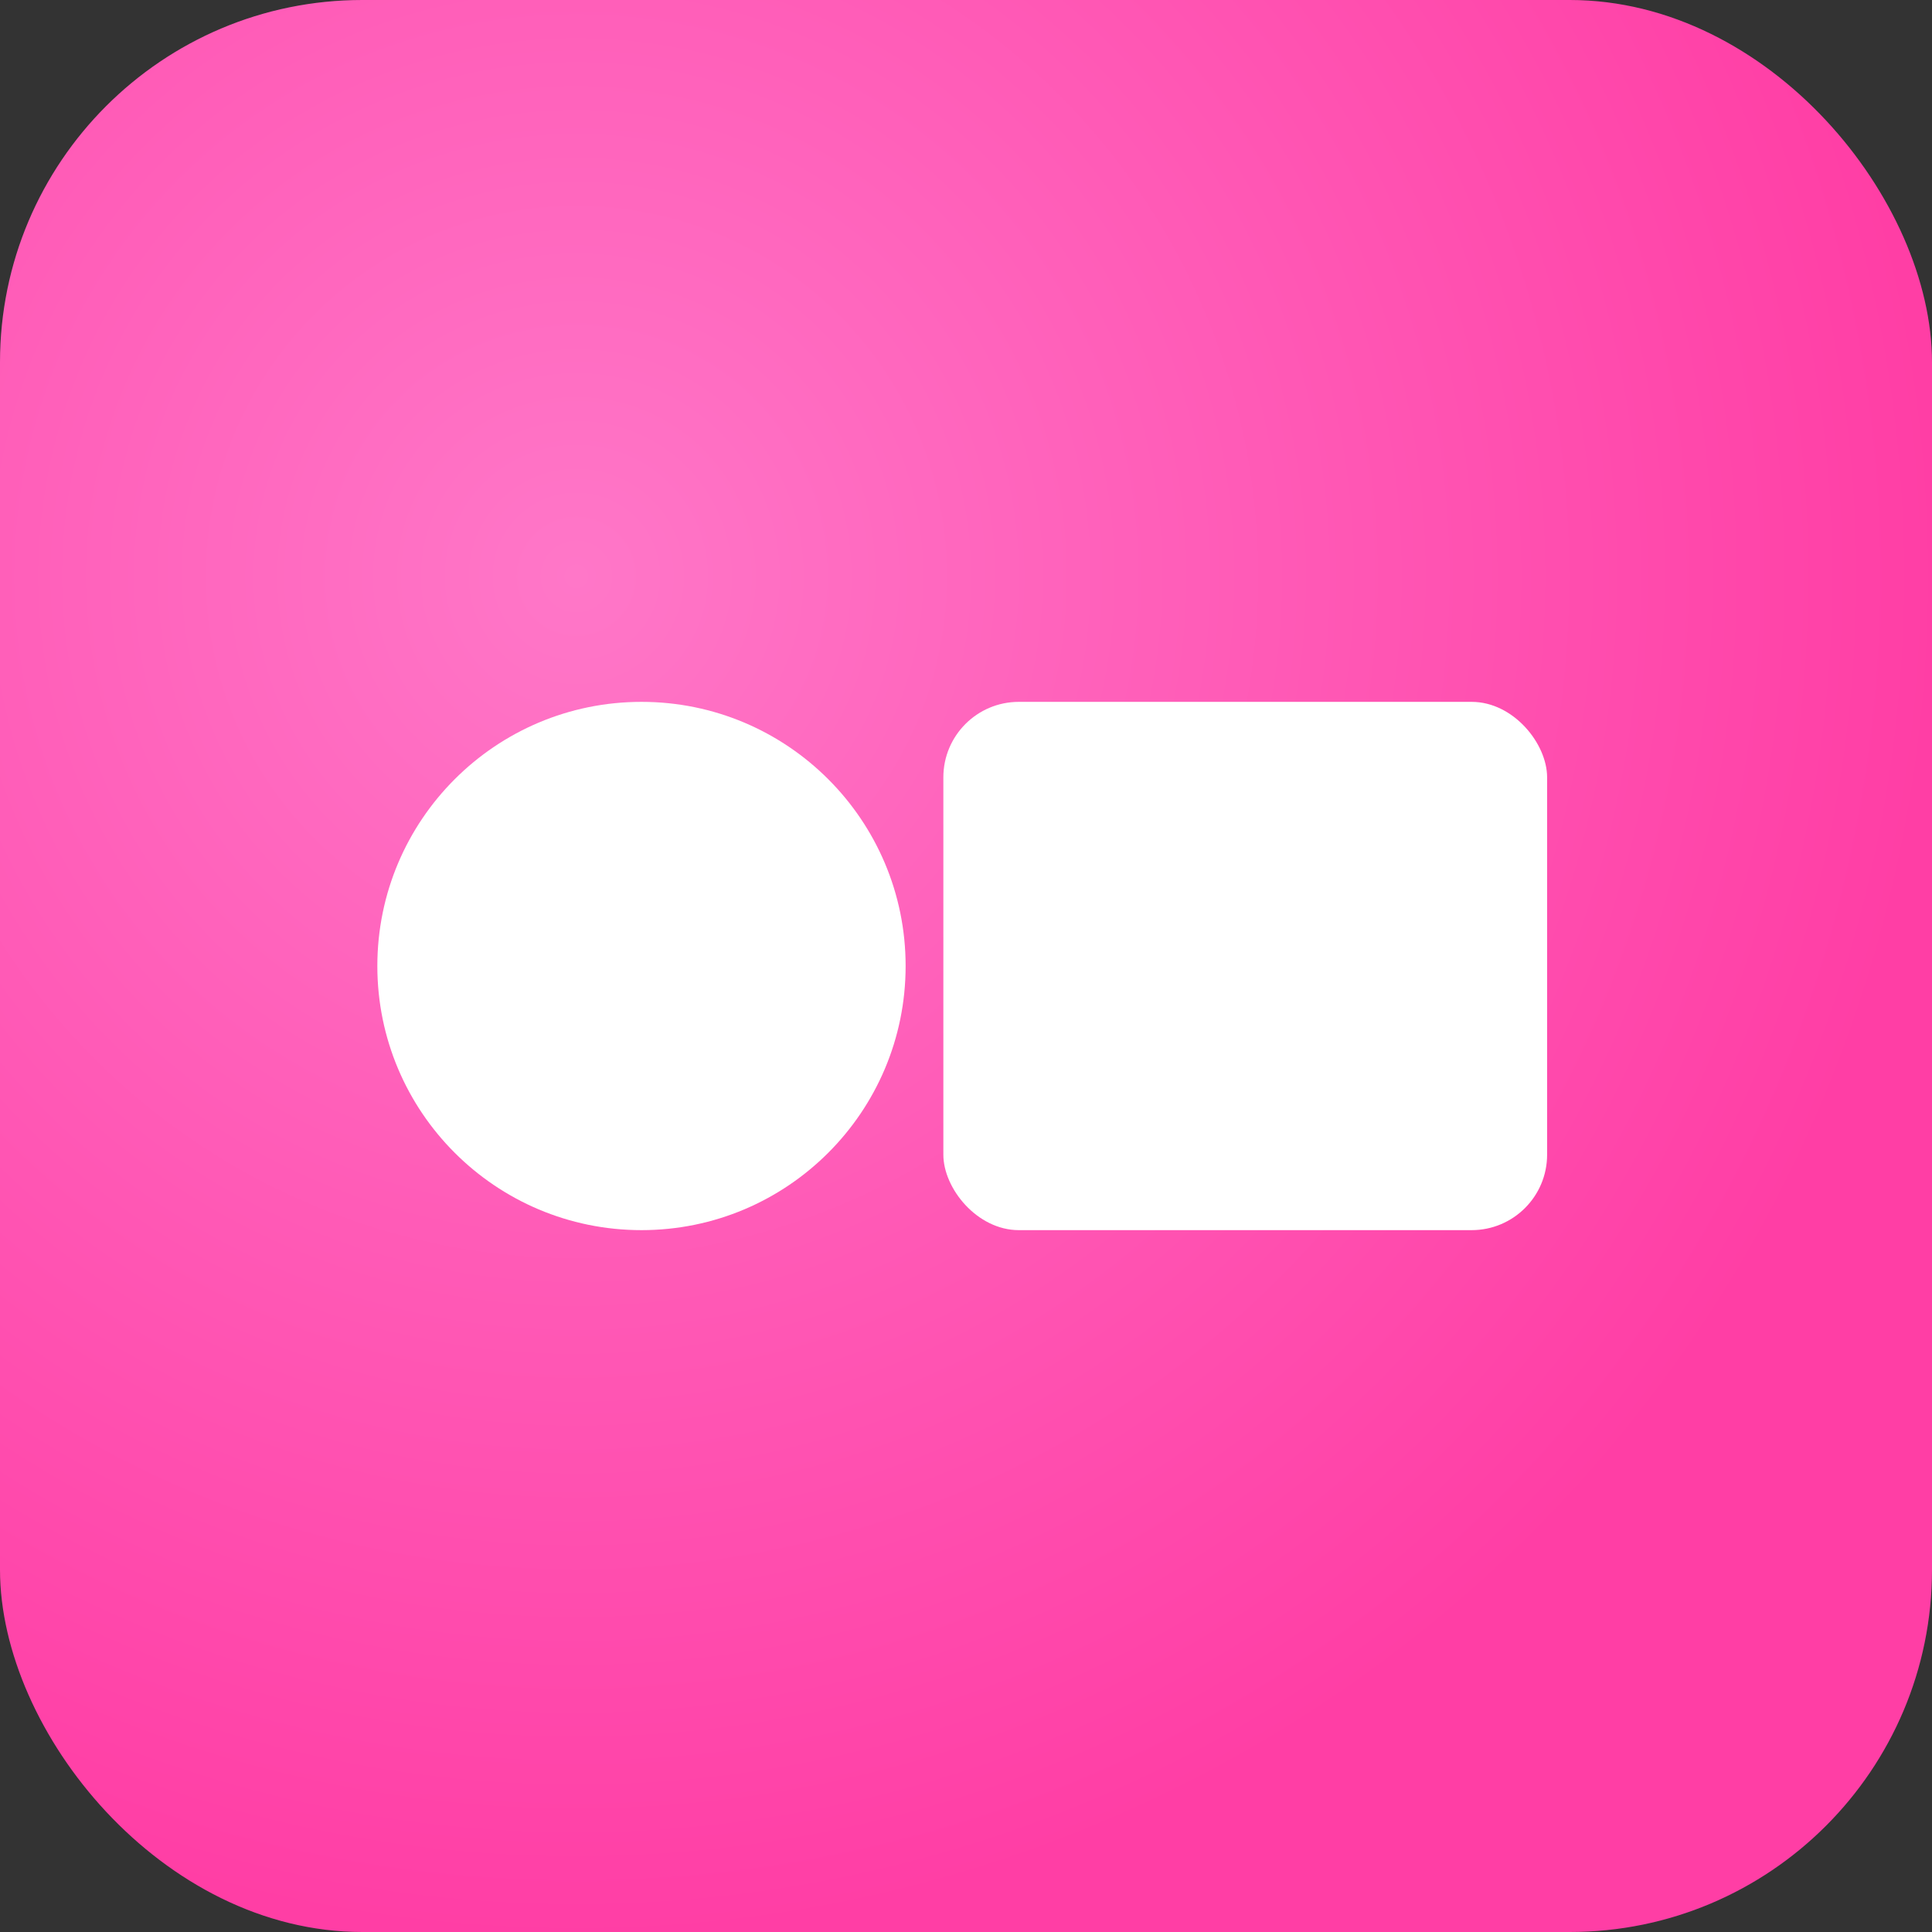
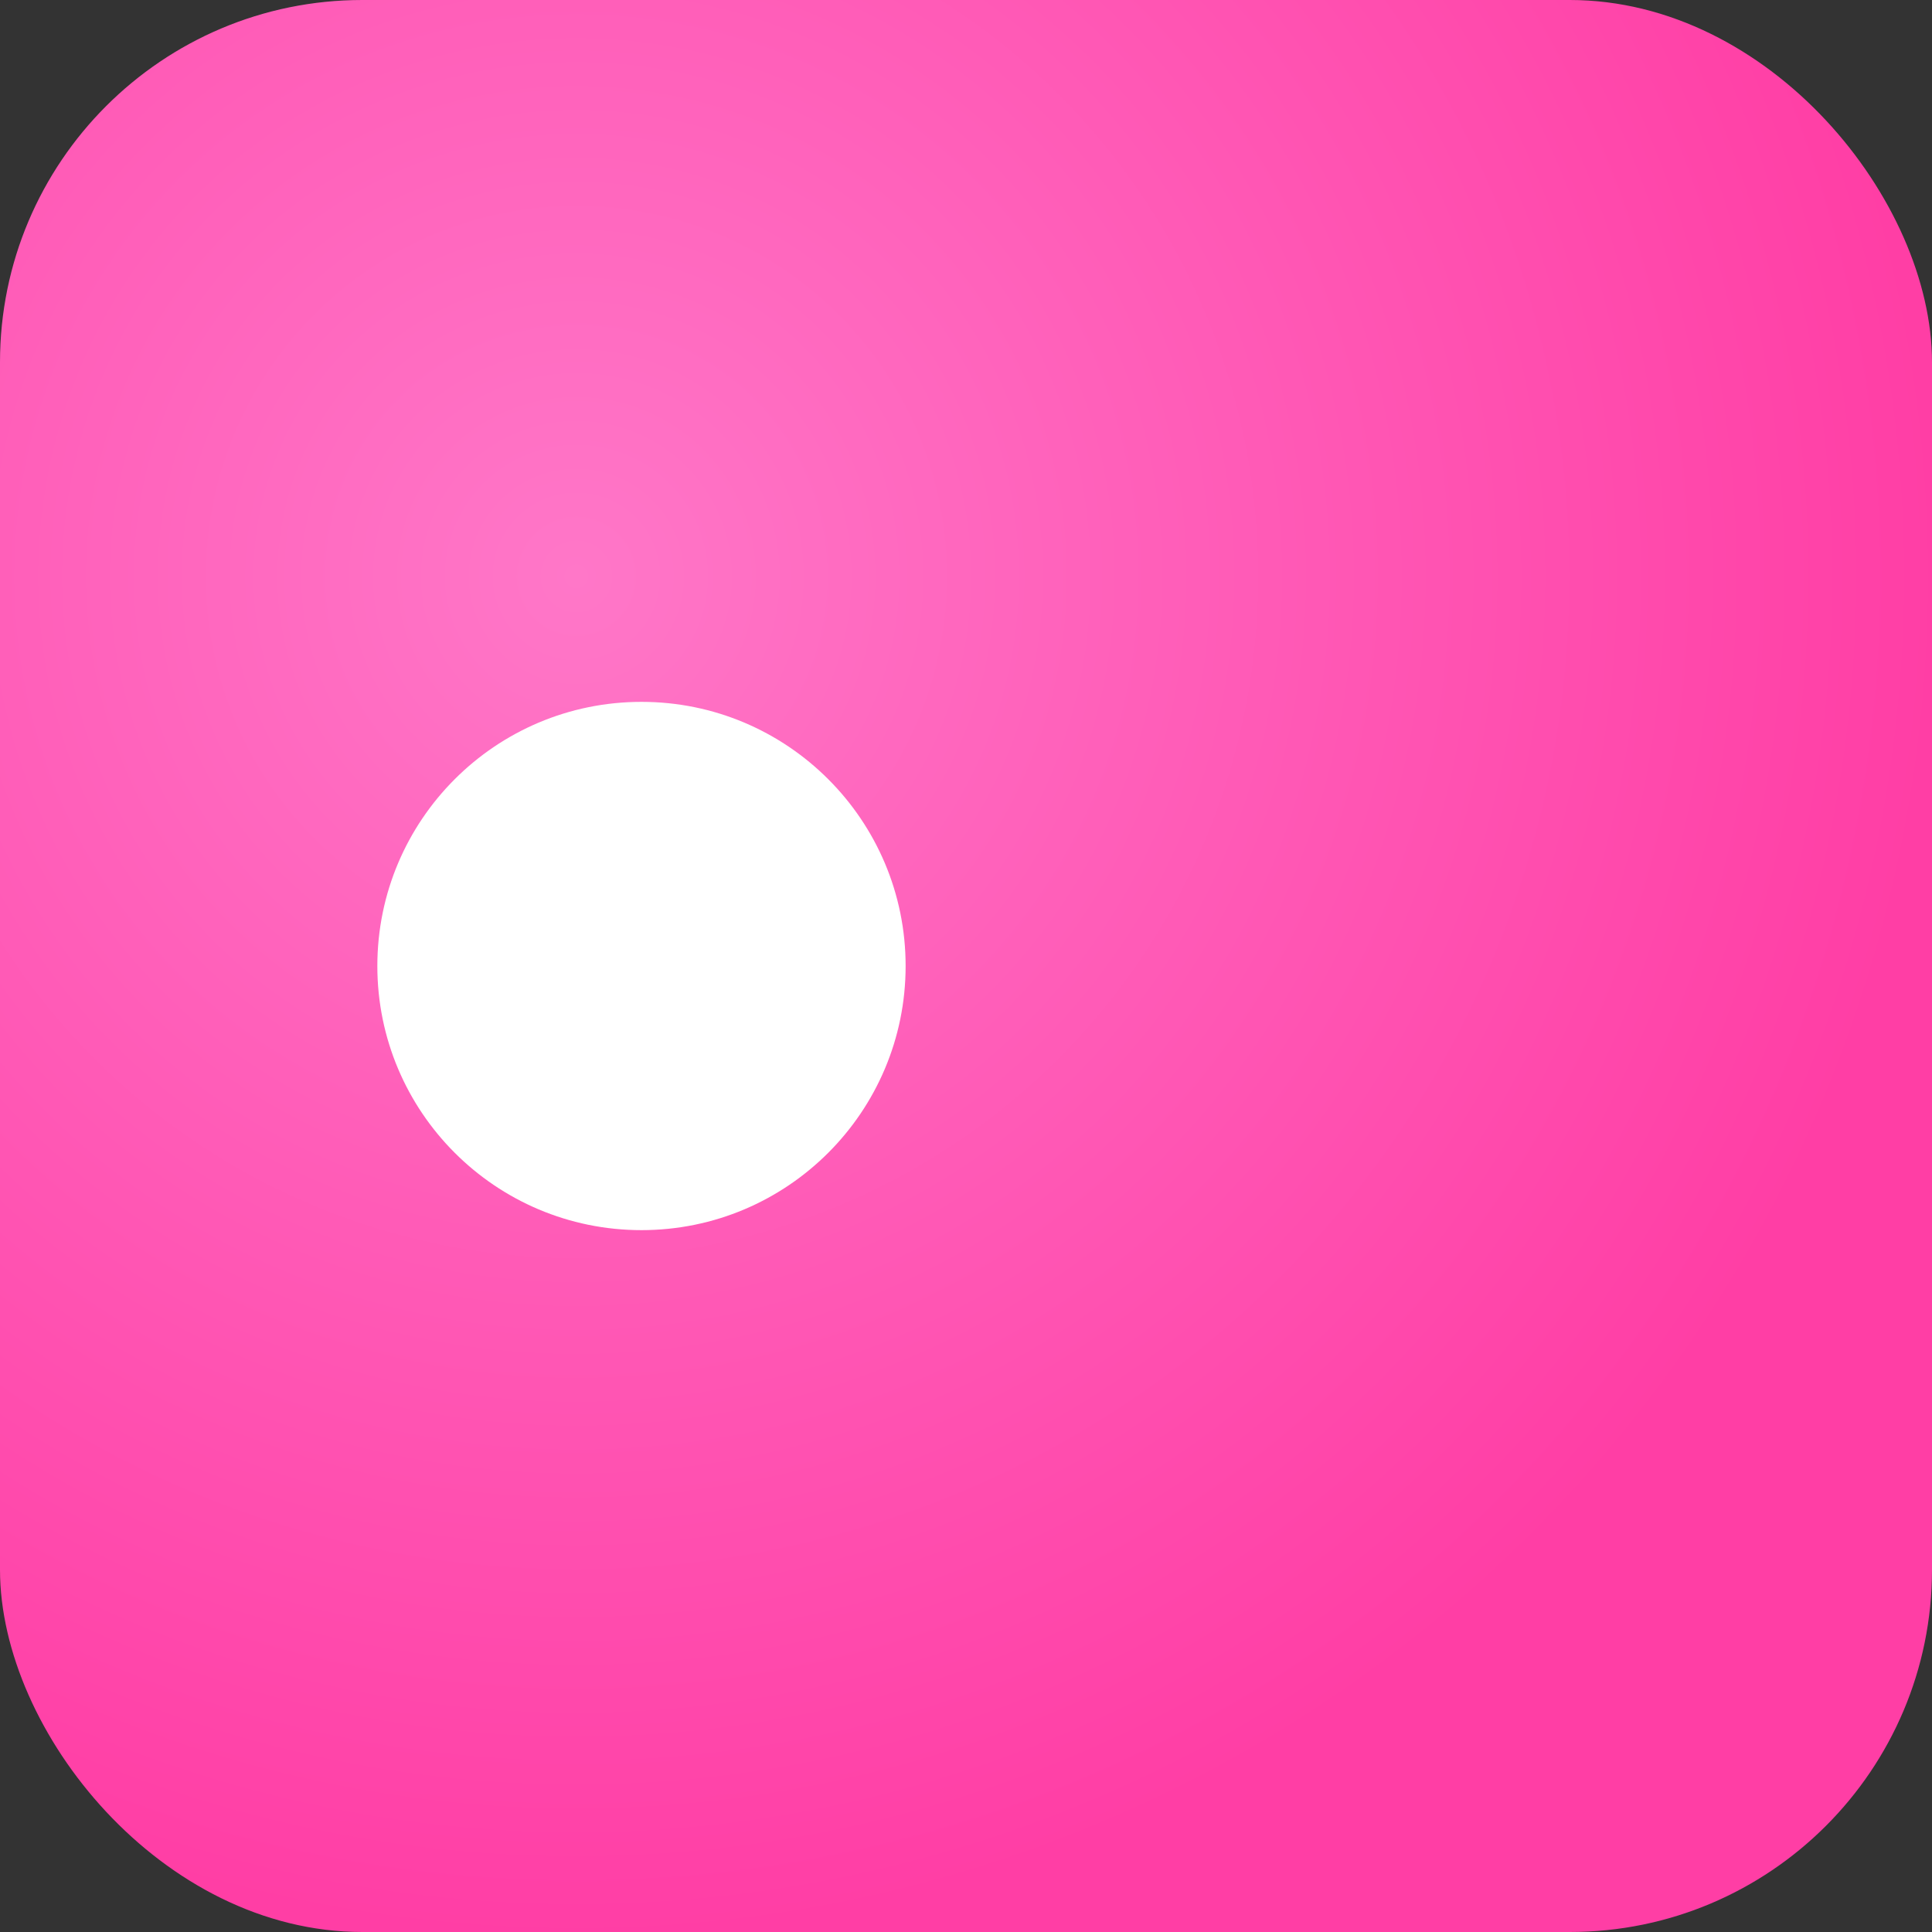
<svg xmlns="http://www.w3.org/2000/svg" width="512" height="512" viewBox="0 0 512 512">
  <rect x="0" y="0" width="512" height="512" fill="#333333" stroke="none" />
  <defs>
    <radialGradient id="g" cx="30%" cy="30%" r="70%">
      <stop offset="0%" stop-color="#ff77c8" />
      <stop offset="100%" stop-color="#ff3ea5" />
    </radialGradient>
  </defs>
  <rect rx="96" ry="96" width="512" height="512" fill="url(#g)" />
  <g fill="#fff">
    <circle cx="170" cy="256" r="70" />
-     <rect x="250" y="186" width="160" height="140" rx="20" />
  </g>
</svg>